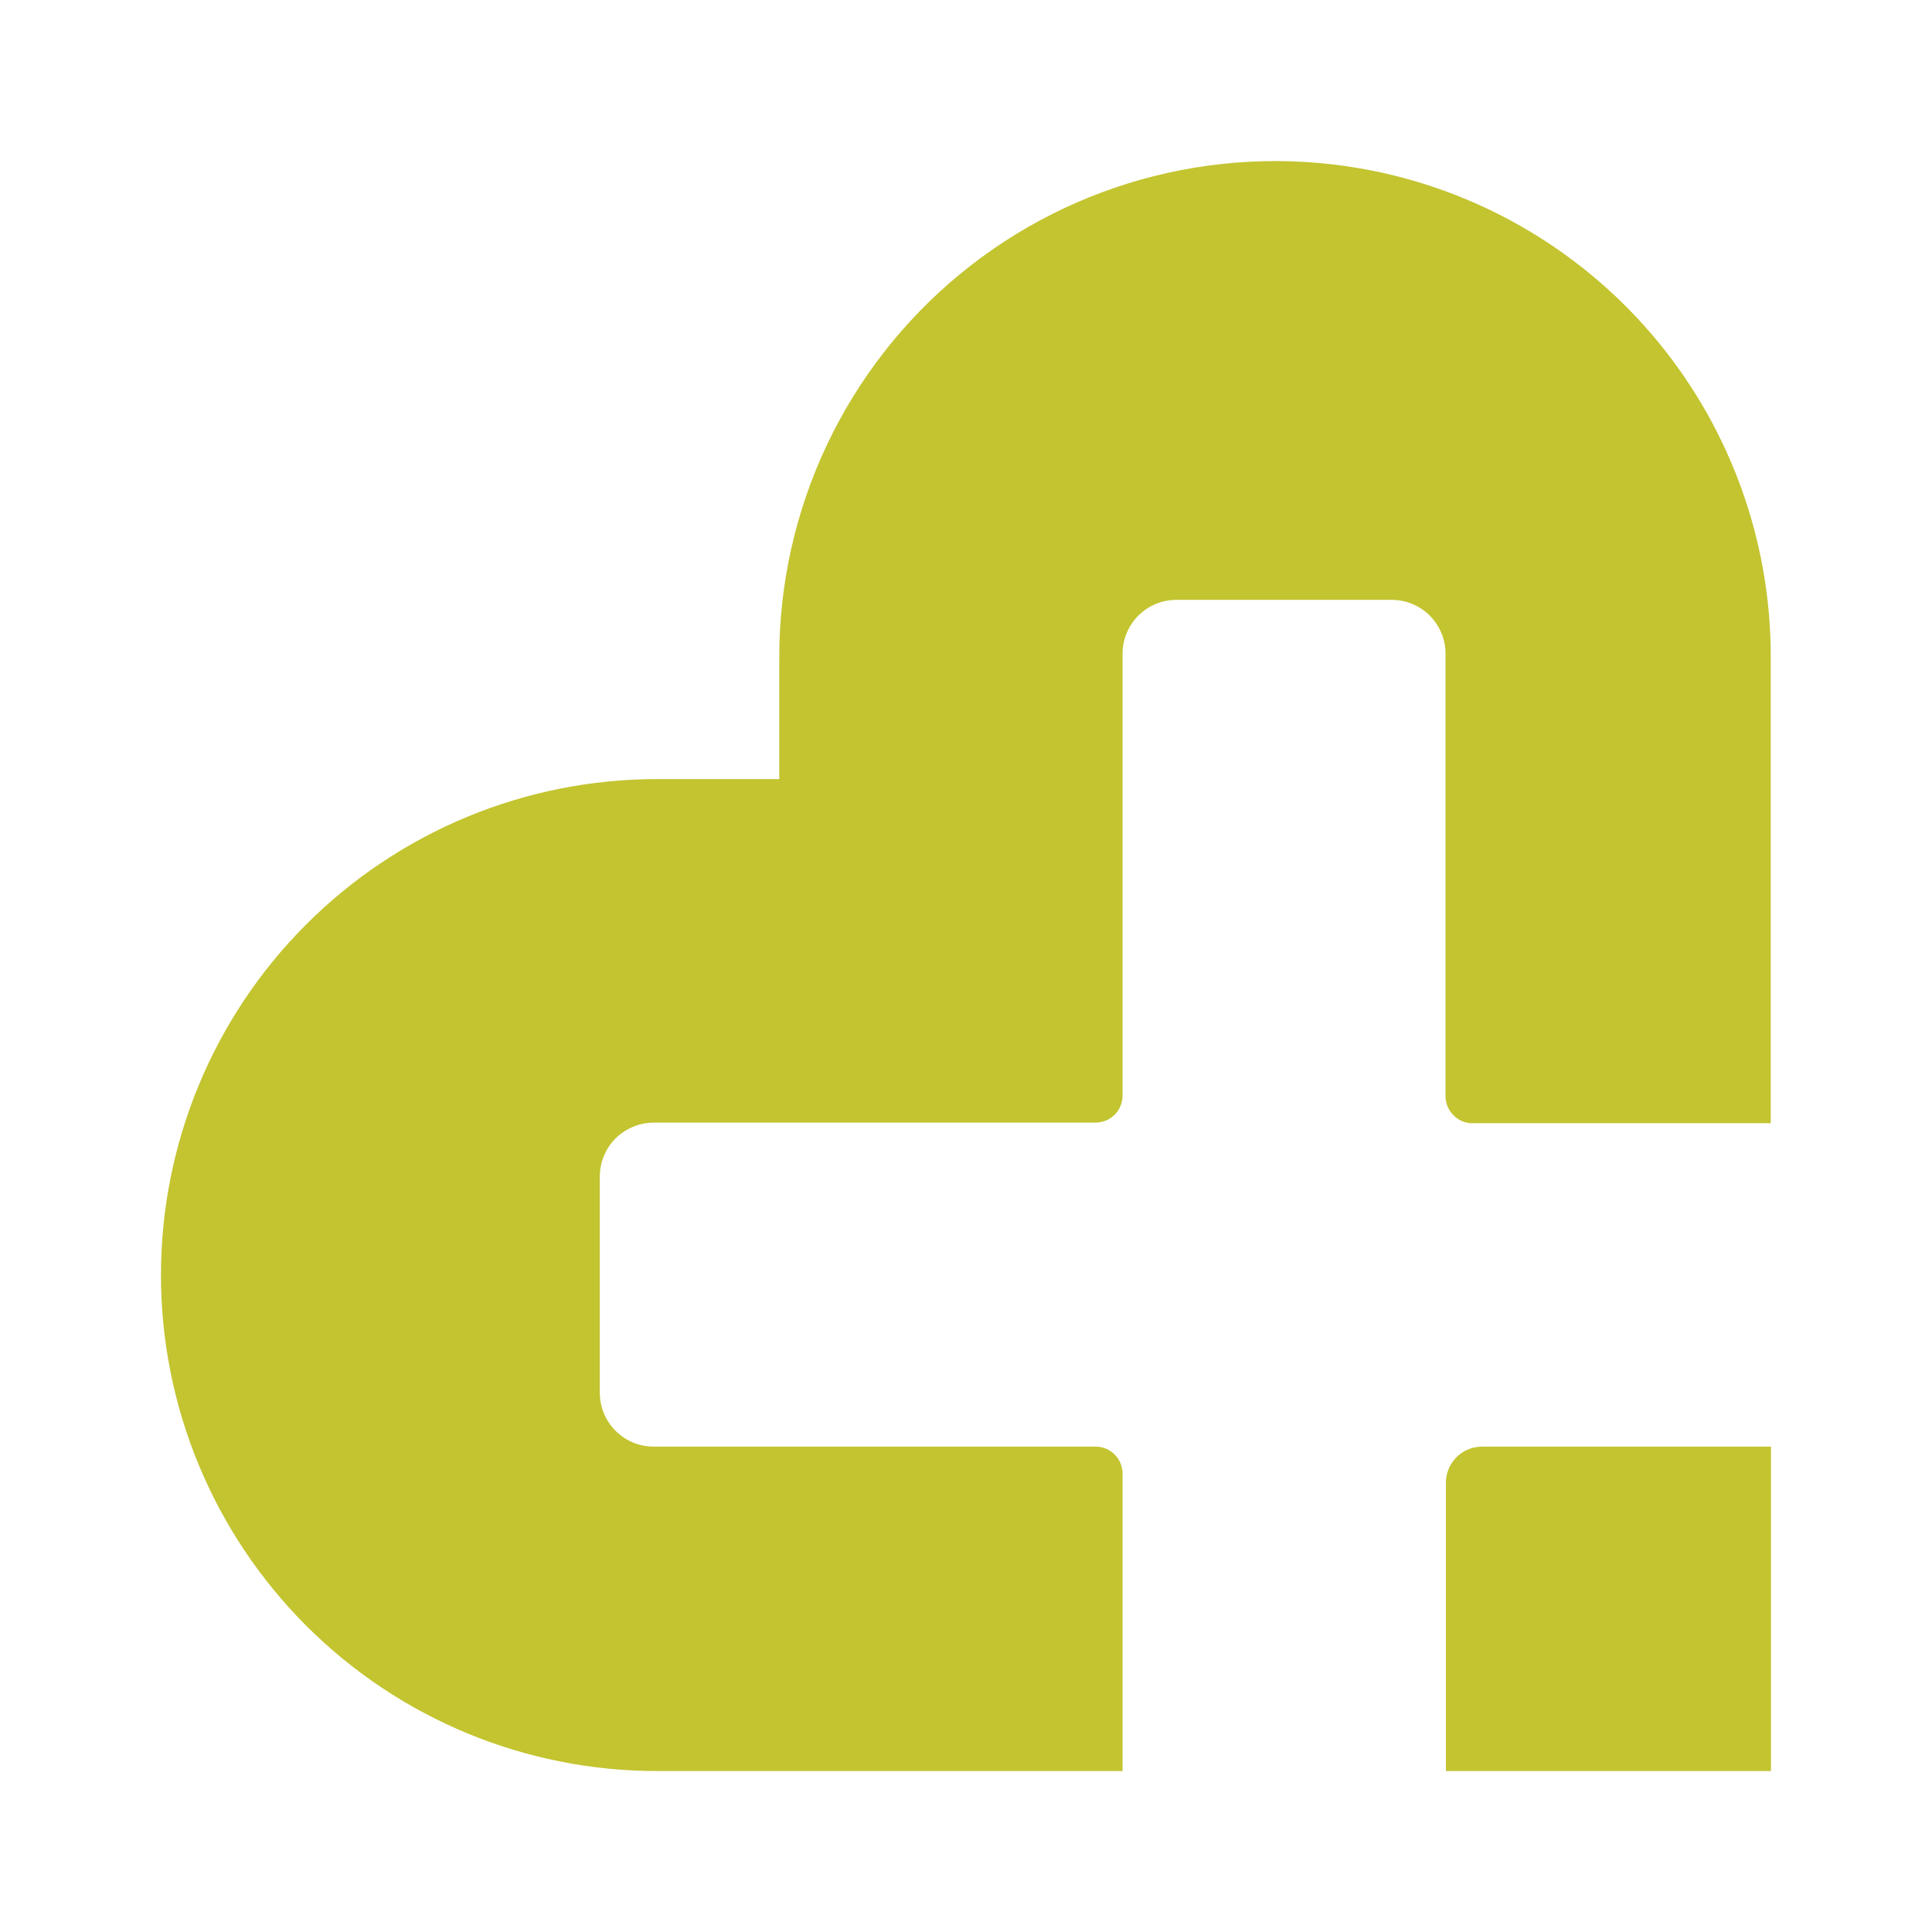
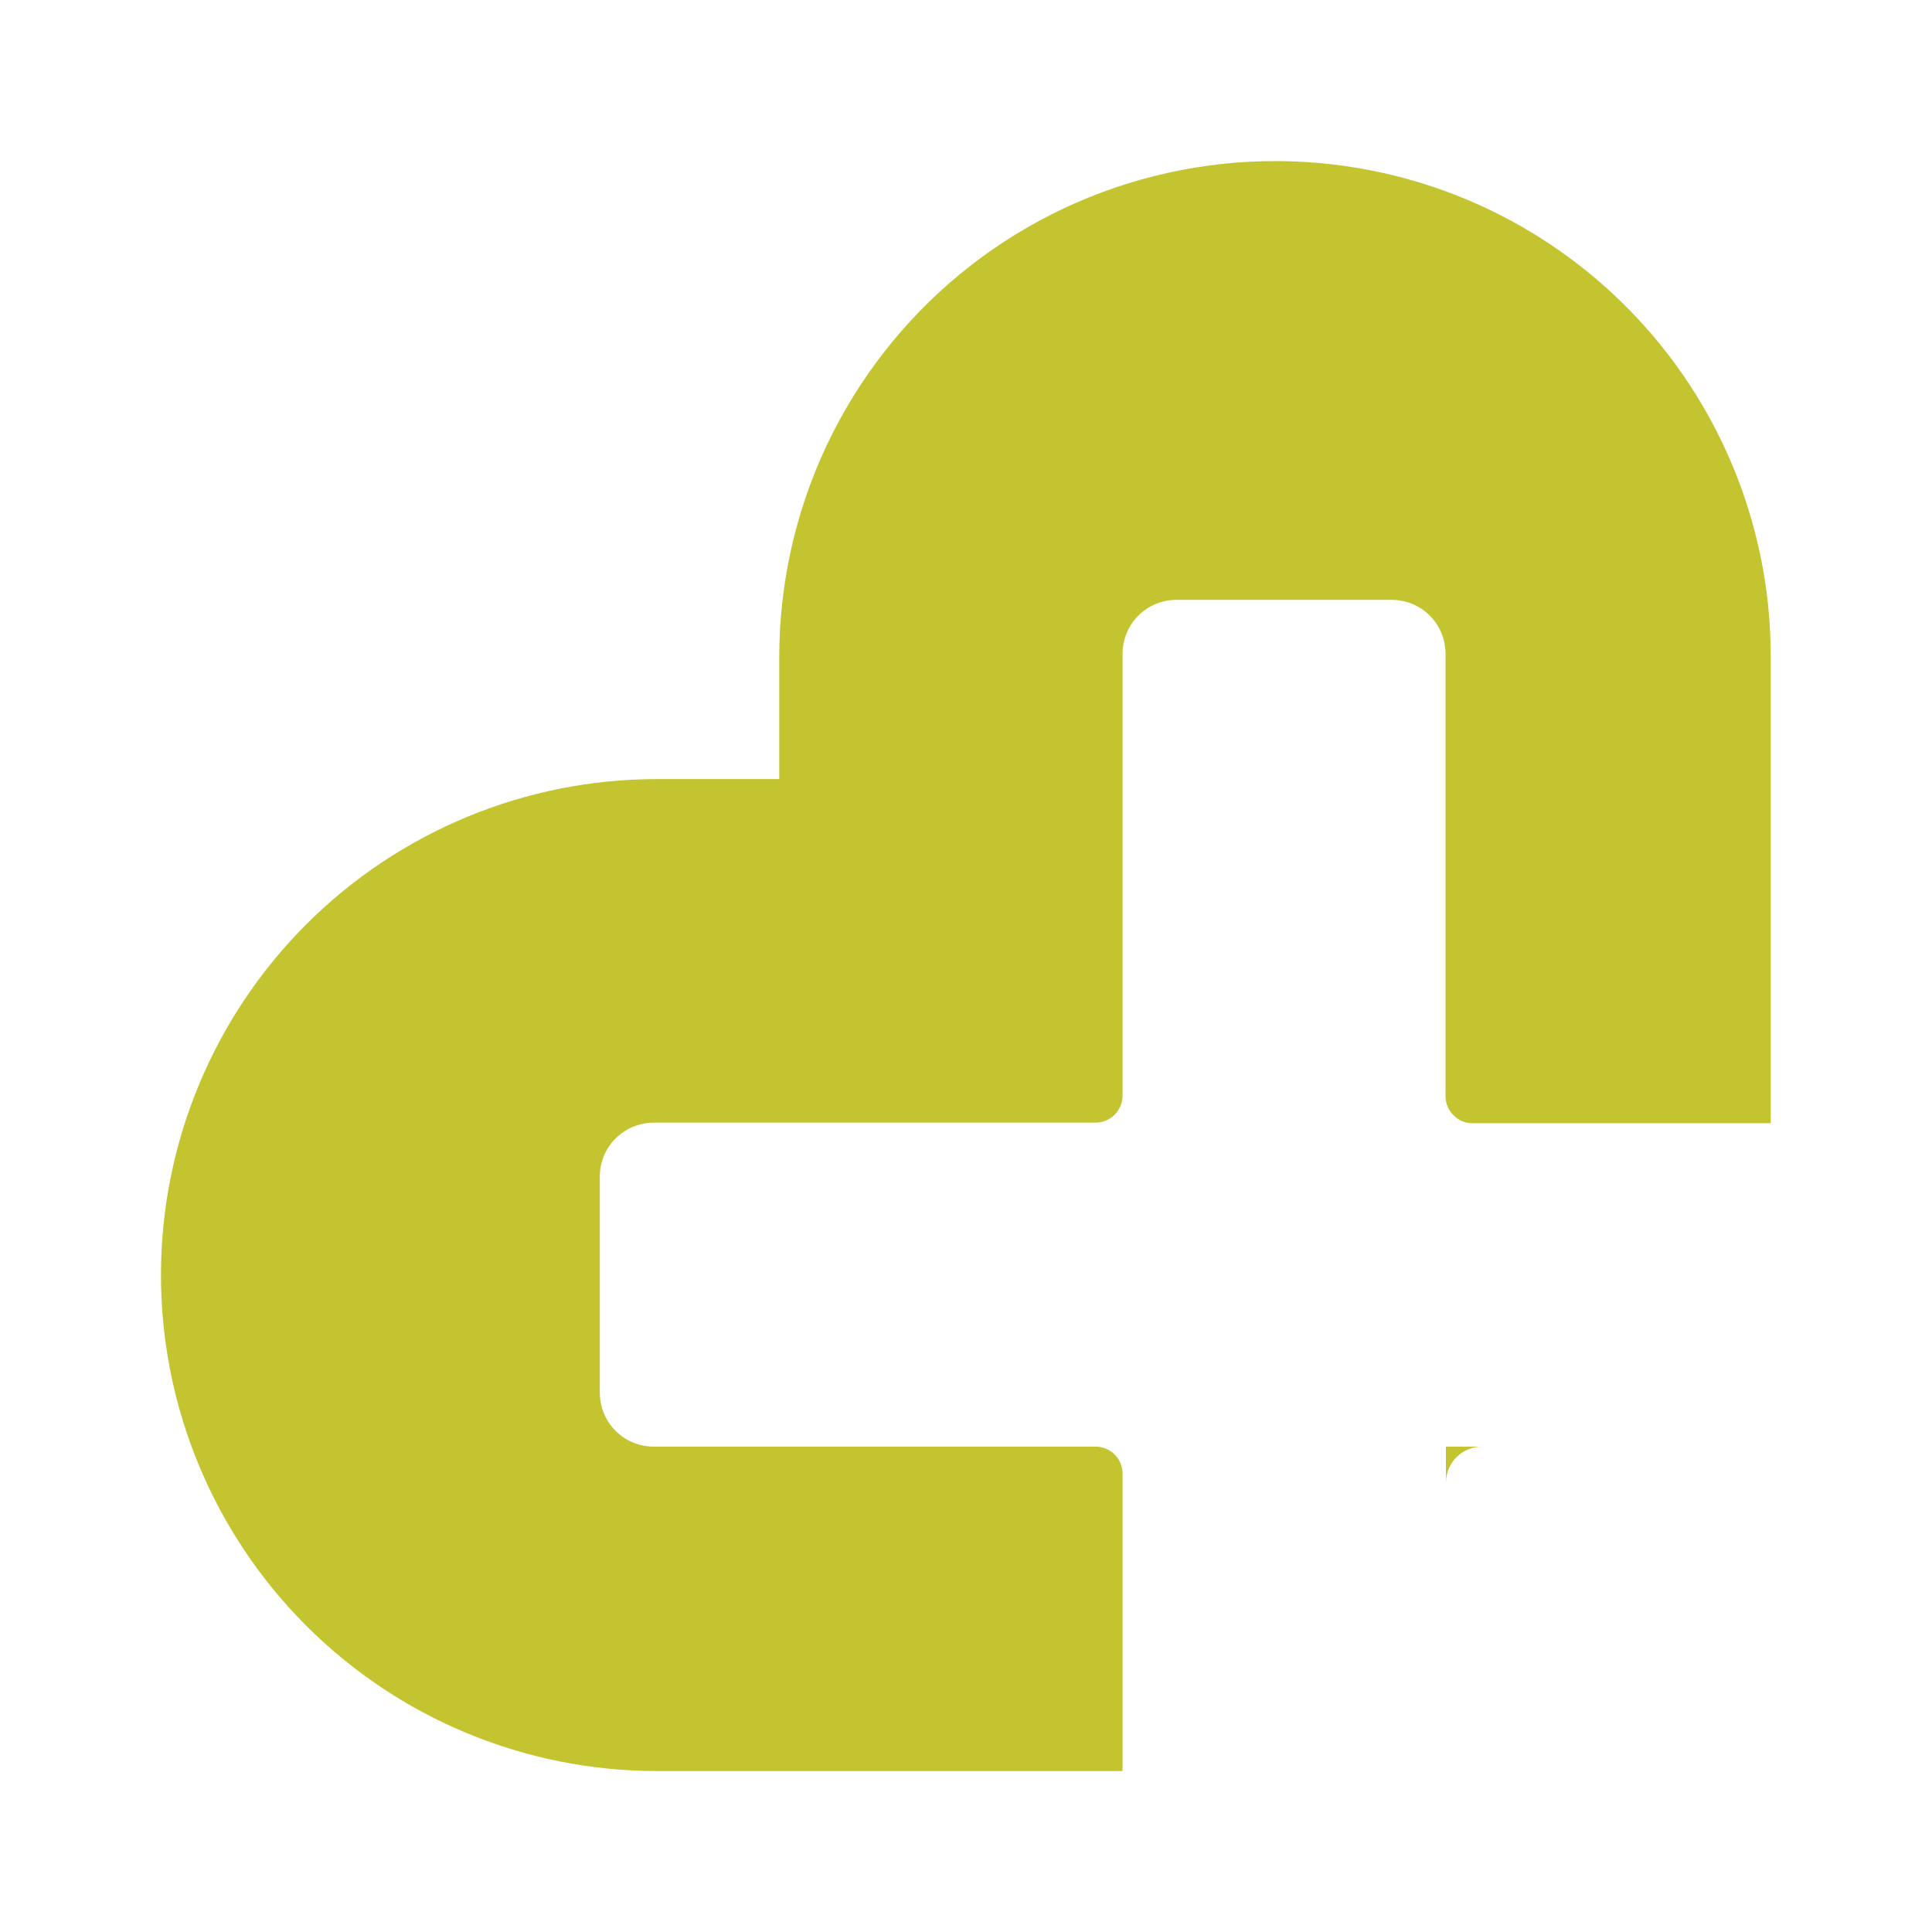
<svg xmlns="http://www.w3.org/2000/svg" width="35" height="35" viewBox="0 0 35 35" fill="none">
-   <path fill-rule="evenodd" clip-rule="evenodd" d="M24.851 3.09C26.89 3.494 28.725 4.594 30.044 6.201C31.362 7.808 32.081 9.823 32.079 11.902V20.348H26.676C26.612 20.349 26.549 20.337 26.49 20.312C26.431 20.288 26.378 20.251 26.334 20.205C26.287 20.161 26.25 20.107 26.225 20.047C26.2 19.988 26.187 19.924 26.187 19.859V11.845C26.187 11.717 26.163 11.59 26.114 11.471C26.065 11.352 25.993 11.245 25.903 11.154C25.812 11.063 25.705 10.991 25.586 10.941C25.468 10.892 25.341 10.867 25.212 10.867H21.314C21.186 10.867 21.058 10.891 20.94 10.94C20.821 10.989 20.713 11.062 20.622 11.152C20.531 11.243 20.459 11.351 20.41 11.47C20.361 11.589 20.336 11.717 20.336 11.845V19.848C20.336 19.978 20.285 20.102 20.193 20.194C20.101 20.286 19.977 20.337 19.847 20.337H11.844C11.585 20.338 11.337 20.441 11.152 20.623C11.061 20.714 10.989 20.822 10.94 20.941C10.891 21.059 10.866 21.187 10.866 21.315V25.228C10.866 25.357 10.891 25.484 10.94 25.603C10.989 25.722 11.061 25.83 11.152 25.921C11.242 26.012 11.351 26.084 11.469 26.133C11.588 26.182 11.716 26.207 11.844 26.207H19.847C19.977 26.207 20.101 26.258 20.193 26.35C20.285 26.442 20.336 26.566 20.336 26.696V32.084H11.901C9.518 32.084 7.233 31.137 5.548 29.452C3.863 27.767 2.916 25.482 2.916 23.099C2.916 20.716 3.863 18.43 5.548 16.746C7.233 15.061 9.518 14.114 11.901 14.114H14.117V11.905C14.117 10.577 14.411 9.265 14.978 8.064C15.546 6.863 16.373 5.802 17.399 4.959C18.426 4.116 19.627 3.511 20.916 3.188C22.204 2.865 23.548 2.831 24.851 3.09V3.09ZM26.194 32.084V26.858C26.195 26.685 26.264 26.52 26.386 26.398C26.508 26.276 26.673 26.208 26.845 26.207H32.083V32.084H26.194Z" fill="#C3C430" />
+   <path fill-rule="evenodd" clip-rule="evenodd" d="M24.851 3.09C26.89 3.494 28.725 4.594 30.044 6.201C31.362 7.808 32.081 9.823 32.079 11.902V20.348H26.676C26.612 20.349 26.549 20.337 26.49 20.312C26.431 20.288 26.378 20.251 26.334 20.205C26.287 20.161 26.25 20.107 26.225 20.047C26.2 19.988 26.187 19.924 26.187 19.859V11.845C26.187 11.717 26.163 11.59 26.114 11.471C26.065 11.352 25.993 11.245 25.903 11.154C25.812 11.063 25.705 10.991 25.586 10.941C25.468 10.892 25.341 10.867 25.212 10.867H21.314C21.186 10.867 21.058 10.891 20.94 10.94C20.821 10.989 20.713 11.062 20.622 11.152C20.531 11.243 20.459 11.351 20.41 11.47C20.361 11.589 20.336 11.717 20.336 11.845V19.848C20.336 19.978 20.285 20.102 20.193 20.194C20.101 20.286 19.977 20.337 19.847 20.337H11.844C11.585 20.338 11.337 20.441 11.152 20.623C11.061 20.714 10.989 20.822 10.94 20.941C10.891 21.059 10.866 21.187 10.866 21.315V25.228C10.866 25.357 10.891 25.484 10.94 25.603C10.989 25.722 11.061 25.83 11.152 25.921C11.242 26.012 11.351 26.084 11.469 26.133C11.588 26.182 11.716 26.207 11.844 26.207H19.847C19.977 26.207 20.101 26.258 20.193 26.35C20.285 26.442 20.336 26.566 20.336 26.696V32.084H11.901C9.518 32.084 7.233 31.137 5.548 29.452C3.863 27.767 2.916 25.482 2.916 23.099C2.916 20.716 3.863 18.43 5.548 16.746C7.233 15.061 9.518 14.114 11.901 14.114H14.117V11.905C14.117 10.577 14.411 9.265 14.978 8.064C15.546 6.863 16.373 5.802 17.399 4.959C18.426 4.116 19.627 3.511 20.916 3.188C22.204 2.865 23.548 2.831 24.851 3.09V3.09ZM26.194 32.084V26.858C26.195 26.685 26.264 26.52 26.386 26.398C26.508 26.276 26.673 26.208 26.845 26.207H32.083H26.194Z" fill="#C3C430" />
</svg>